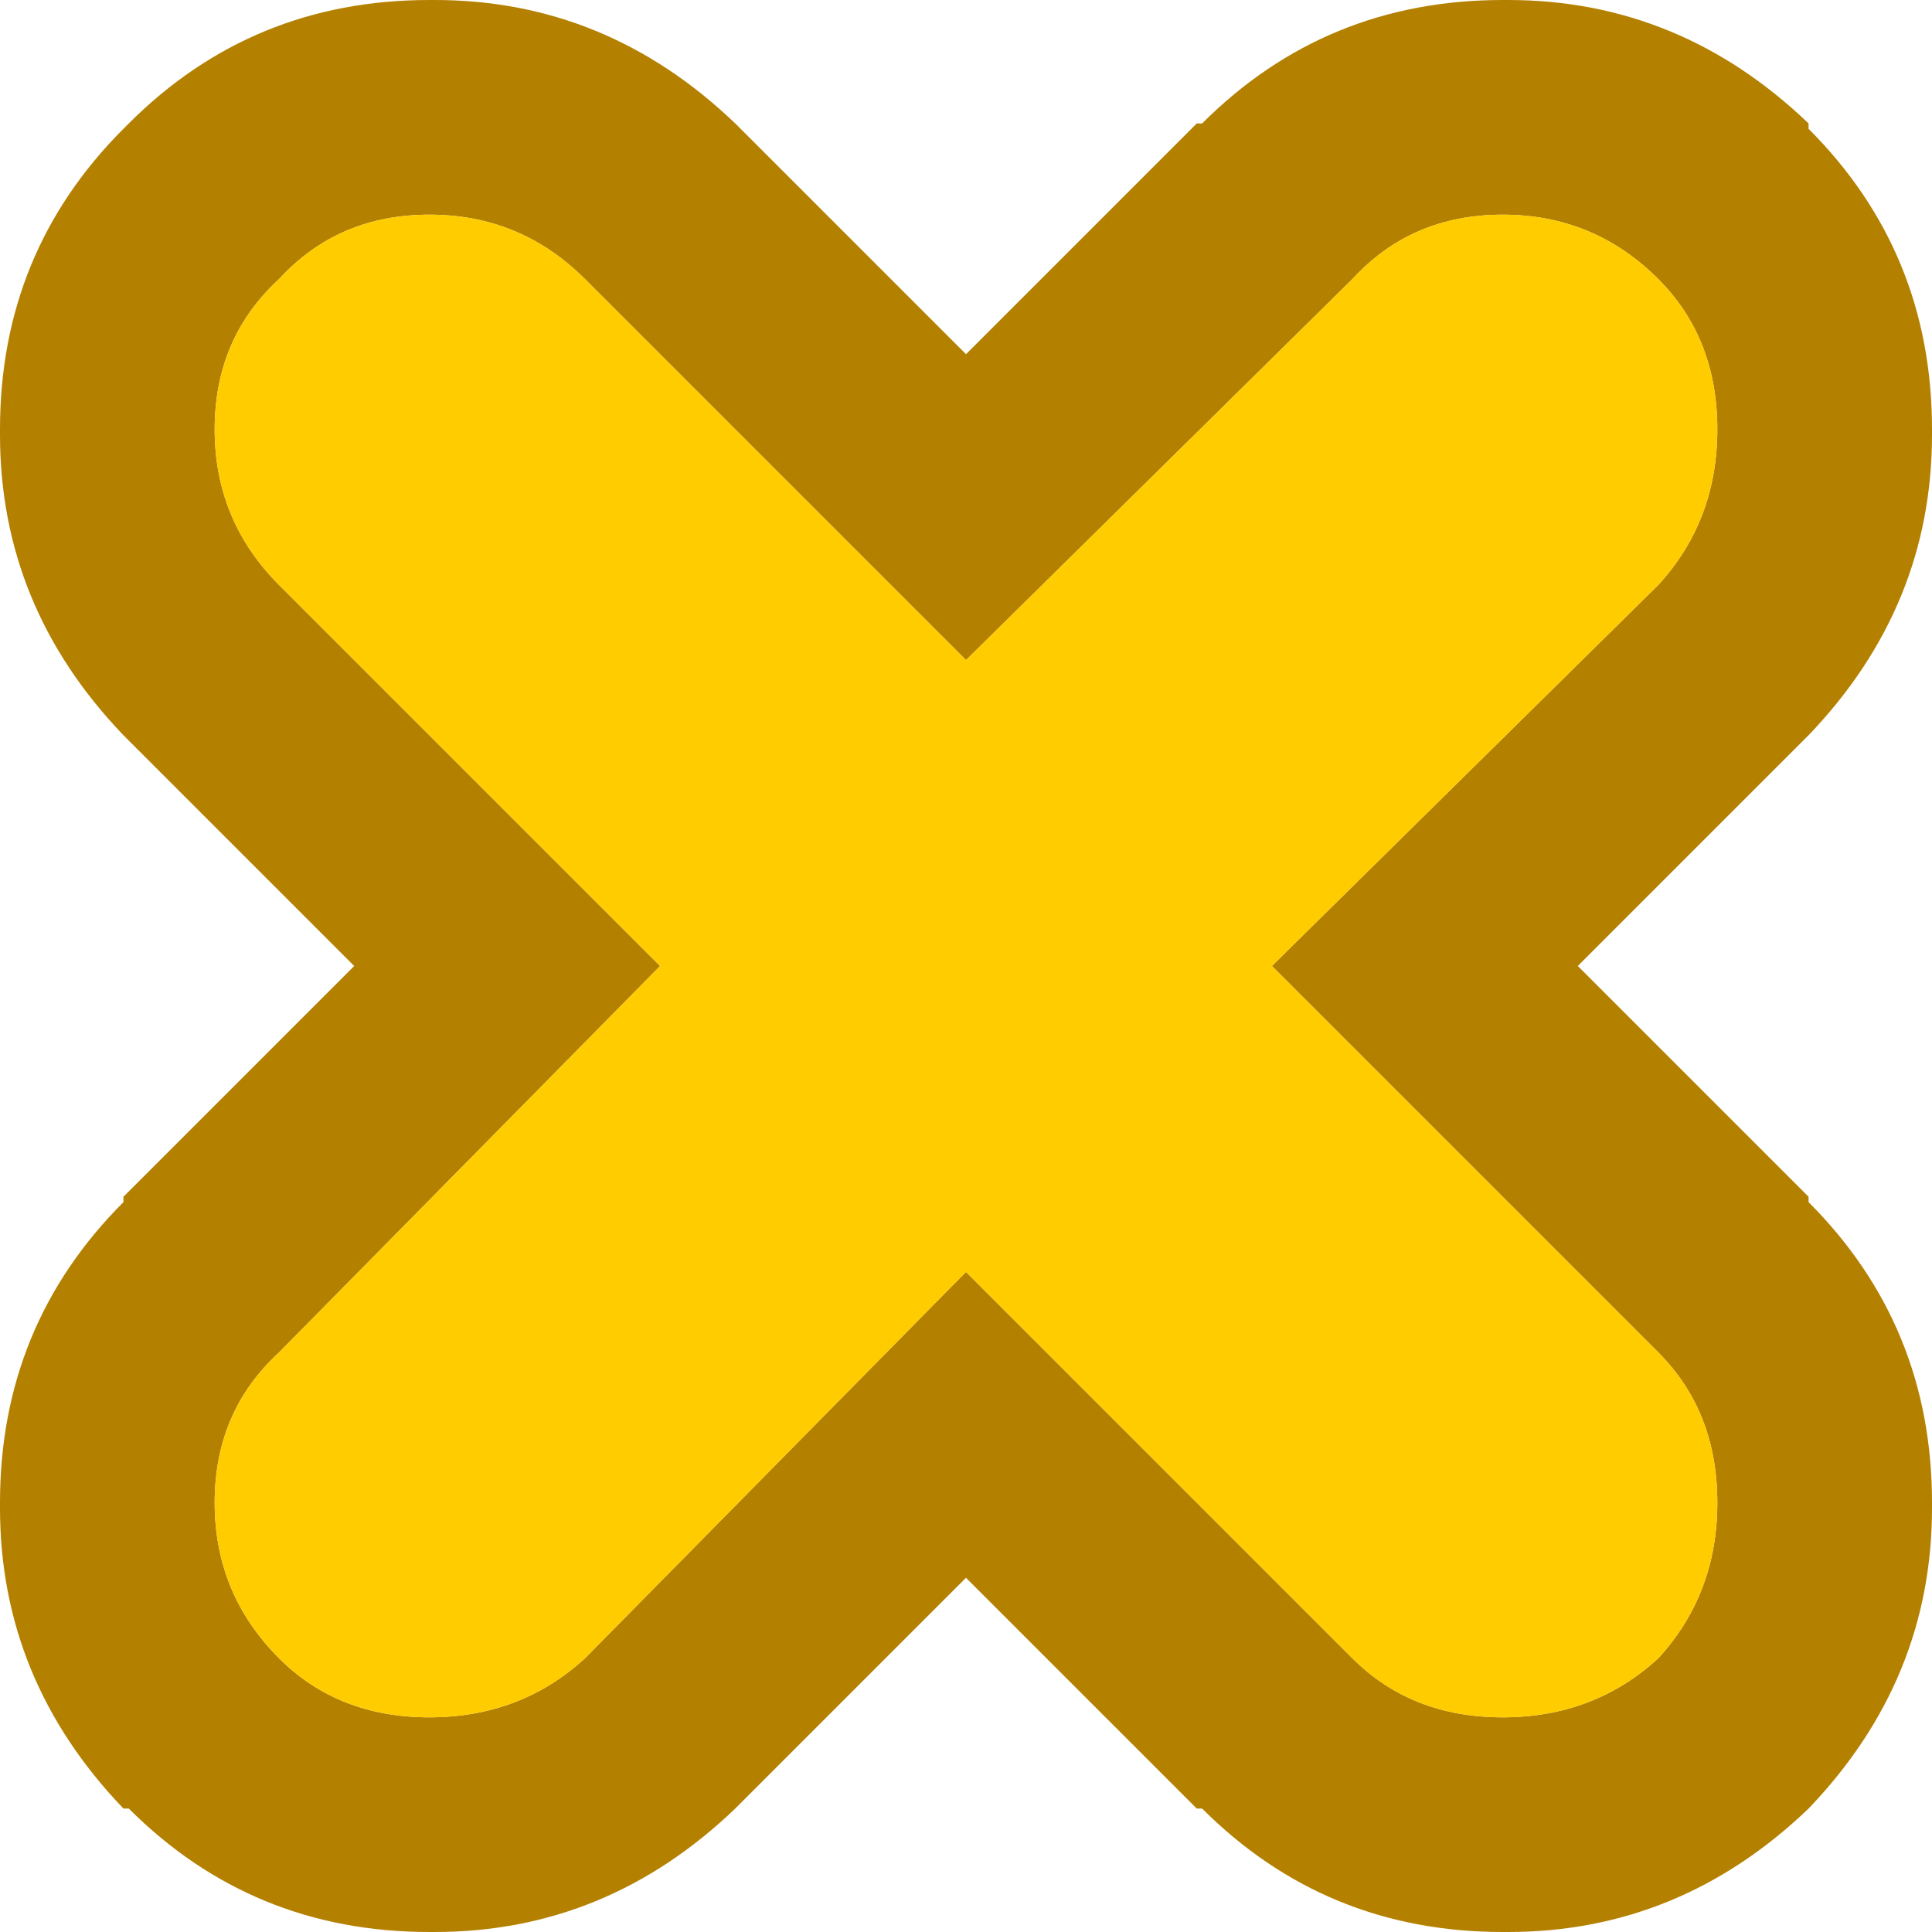
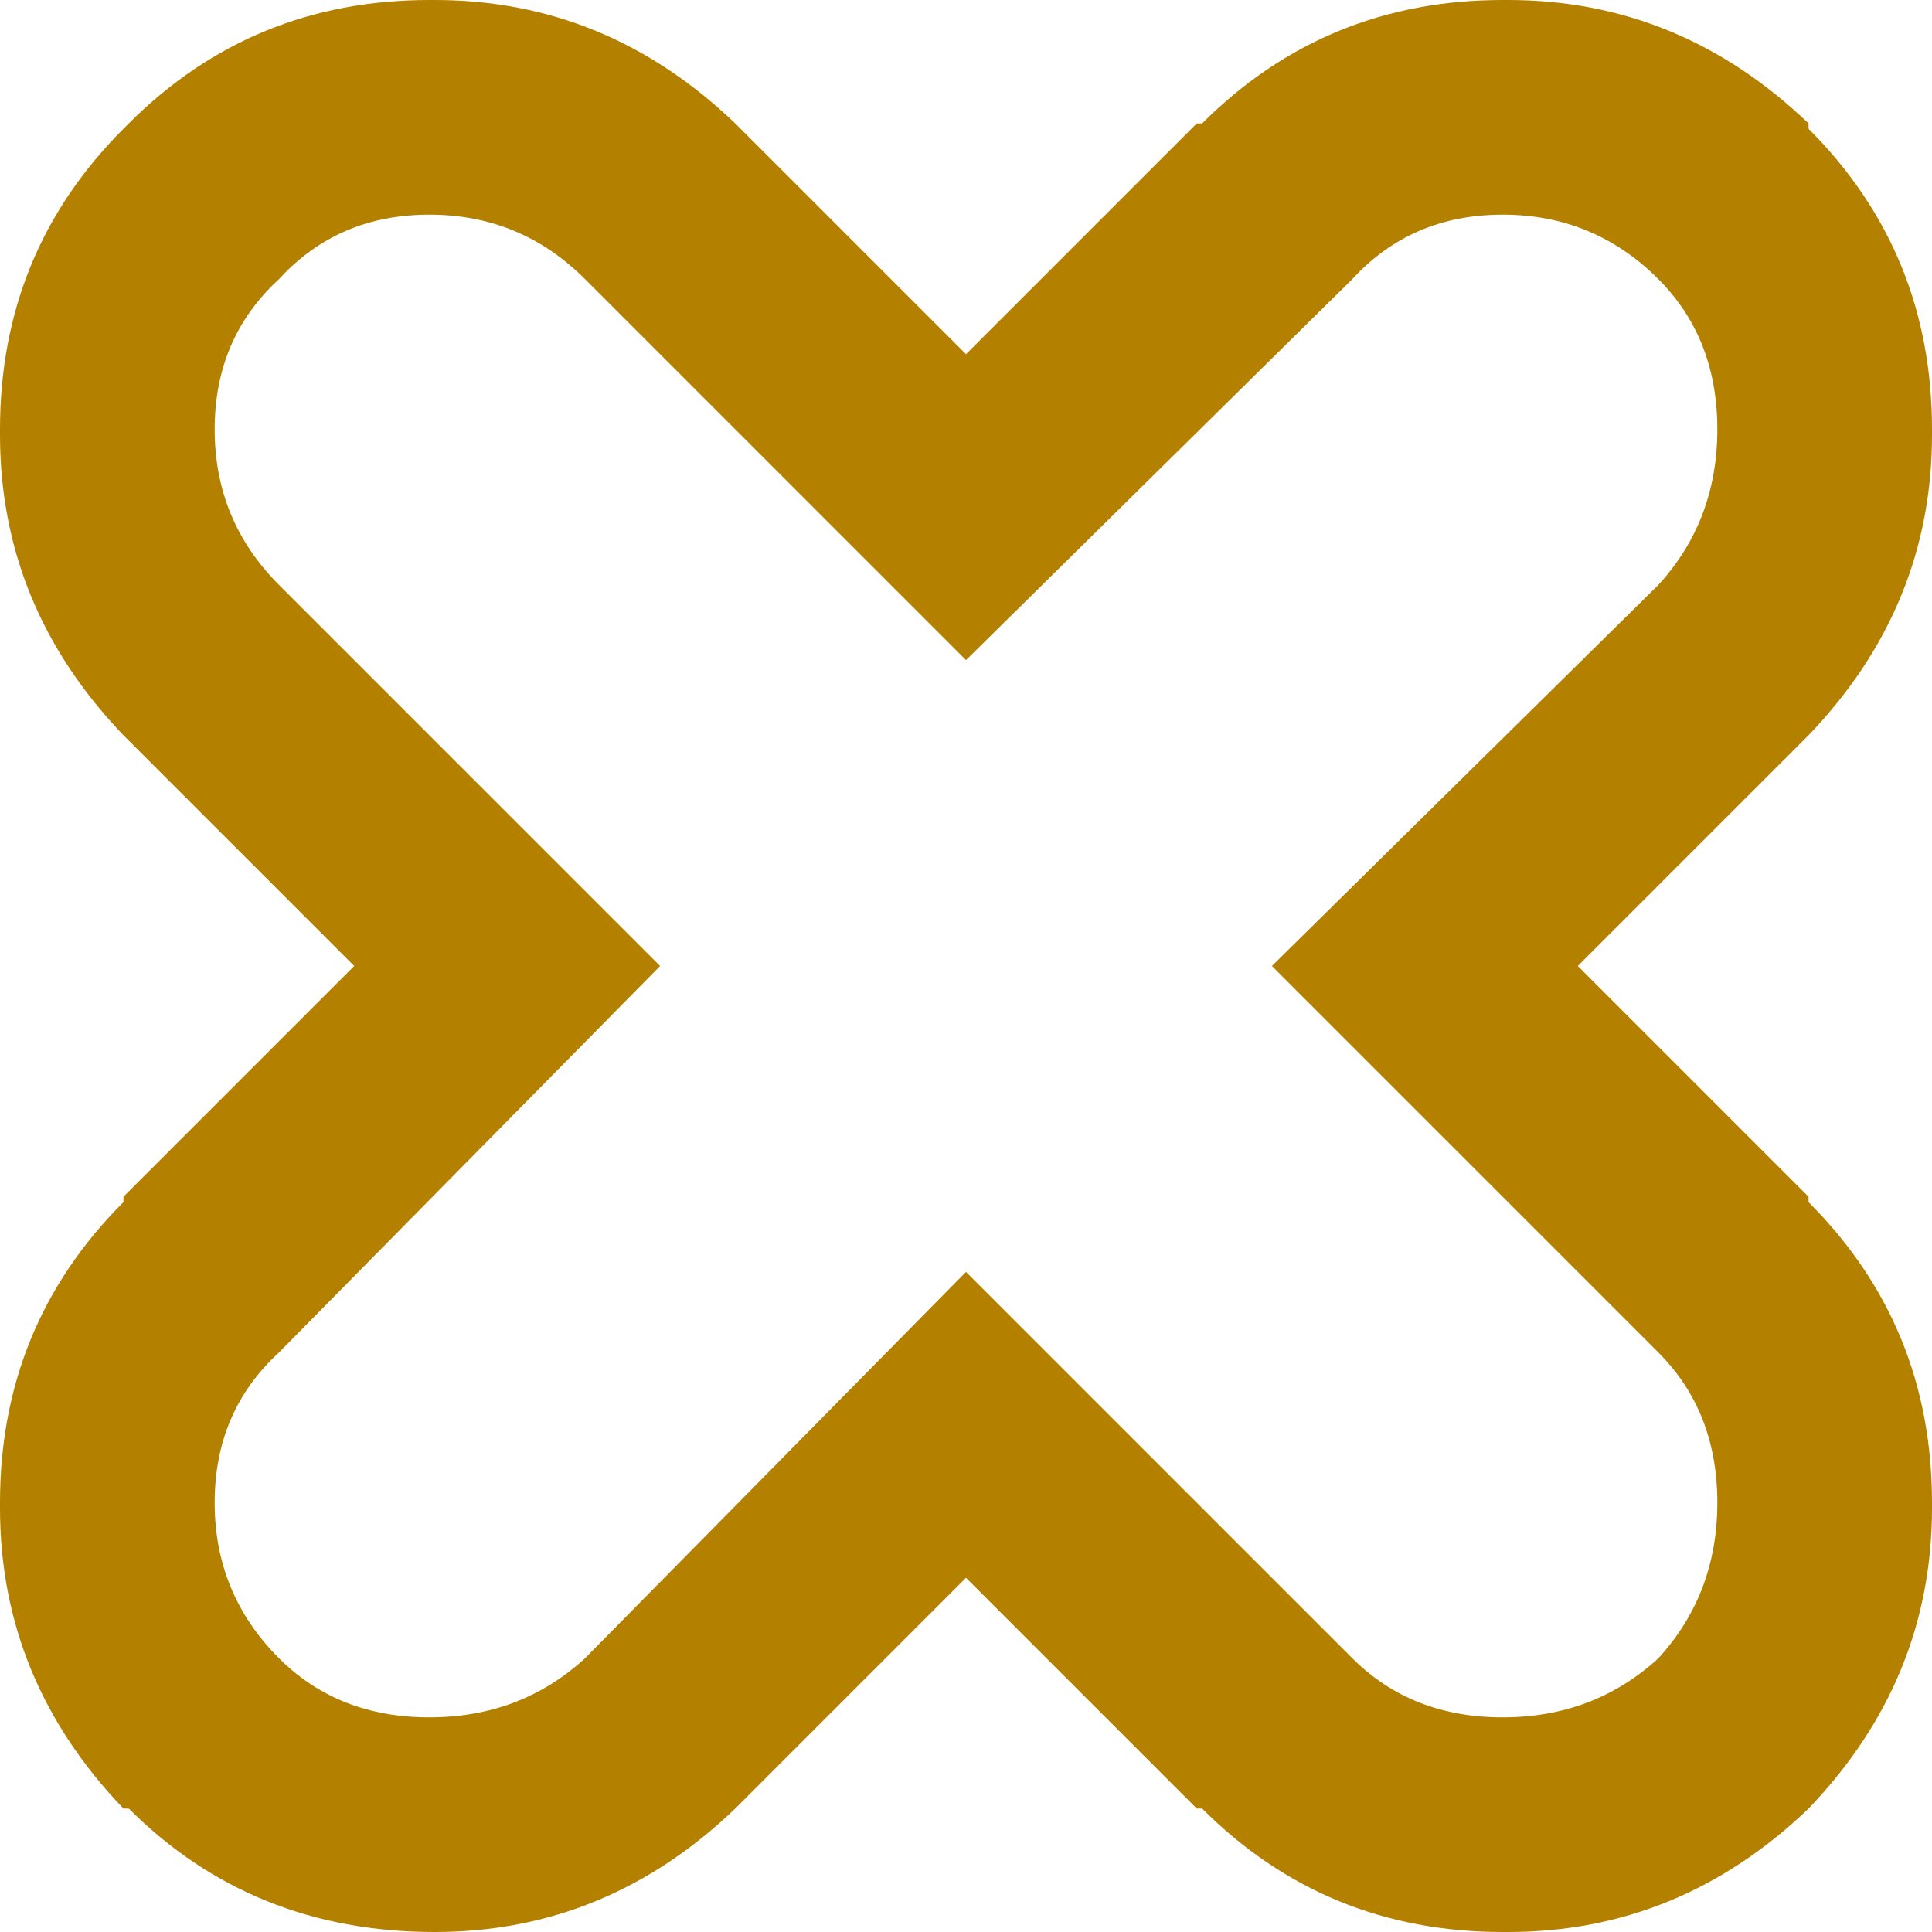
<svg xmlns="http://www.w3.org/2000/svg" width="18" height="18">
  <defs />
  <g>
-     <path stroke="none" fill="#B48000" d="M6.85 1.15 L9 3.3 11.15 1.15 11.2 1.15 Q12.35 0 14 0 L14.05 0 Q15.65 0 16.85 1.15 L16.85 1.2 Q18 2.35 18 4 L18 4.05 Q18 5.65 16.85 6.85 L14.7 9 16.85 11.15 16.85 11.2 Q18 12.35 18 14 L18 14.05 Q18 15.65 16.85 16.85 15.65 18 14.05 18 L14 18 Q12.35 18 11.2 16.85 L11.15 16.85 9 14.7 6.85 16.85 Q5.65 18 4.05 18 L4 18 Q2.35 18 1.2 16.85 L1.15 16.85 Q0 15.65 0 14.05 L0 14 Q0 12.35 1.15 11.2 L1.15 11.15 3.3 9 1.15 6.85 Q0 5.65 0 4.05 L0 4 Q0 2.35 1.15 1.2 L1.2 1.15 Q2.35 0 4 0 L4.05 0 Q5.65 0 6.85 1.15 M5.45 15.45 L9 11.85 12.6 15.45 Q13.15 16 14 16 14.85 16 15.45 15.45 16 14.85 16 14 16 13.15 15.45 12.6 L11.85 9 15.45 5.45 Q16 4.85 16 4 16 3.15 15.45 2.6 14.85 2 14 2 13.15 2 12.6 2.6 L9 6.15 5.45 2.6 Q4.85 2 4 2 3.15 2 2.6 2.6 2 3.15 2 4 2 4.85 2.6 5.45 L6.15 9 2.6 12.6 Q2 13.15 2 14 2 14.85 2.6 15.45 3.15 16 4 16 4.85 16 5.45 15.45" />
-     <path stroke="none" fill="#FFCC00" d="M5.45 15.45 Q4.85 16 4 16 3.15 16 2.6 15.45 2 14.85 2 14 2 13.15 2.6 12.6 L6.15 9 2.6 5.45 Q2 4.85 2 4 2 3.15 2.6 2.6 3.15 2 4 2 4.85 2 5.45 2.6 L9 6.15 12.6 2.6 Q13.15 2 14 2 14.85 2 15.45 2.6 16 3.15 16 4 16 4.85 15.45 5.45 L11.85 9 15.45 12.6 Q16 13.15 16 14 16 14.85 15.45 15.45 14.85 16 14 16 13.15 16 12.6 15.45 L9 11.85 5.45 15.45" />
+     <path stroke="none" fill="#B48000" d="M6.85 1.15 L9 3.3 11.15 1.15 11.2 1.15 Q12.35 0 14 0 L14.05 0 Q15.65 0 16.85 1.15 L16.85 1.2 Q18 2.35 18 4 L18 4.05 Q18 5.65 16.85 6.85 L14.7 9 16.85 11.15 16.85 11.2 Q18 12.35 18 14 L18 14.05 Q18 15.65 16.85 16.85 15.65 18 14.05 18 L14 18 Q12.35 18 11.2 16.85 L11.15 16.85 9 14.7 6.85 16.85 Q5.65 18 4.05 18 Q2.35 18 1.2 16.85 L1.15 16.85 Q0 15.65 0 14.05 L0 14 Q0 12.35 1.15 11.2 L1.15 11.15 3.3 9 1.15 6.85 Q0 5.65 0 4.05 L0 4 Q0 2.35 1.15 1.2 L1.2 1.15 Q2.35 0 4 0 L4.05 0 Q5.65 0 6.85 1.15 M5.45 15.45 L9 11.85 12.6 15.45 Q13.15 16 14 16 14.85 16 15.45 15.45 16 14.85 16 14 16 13.15 15.45 12.6 L11.85 9 15.45 5.45 Q16 4.85 16 4 16 3.15 15.45 2.6 14.85 2 14 2 13.15 2 12.6 2.6 L9 6.15 5.45 2.6 Q4.85 2 4 2 3.15 2 2.6 2.6 2 3.15 2 4 2 4.85 2.6 5.45 L6.15 9 2.6 12.6 Q2 13.15 2 14 2 14.85 2.6 15.45 3.15 16 4 16 4.85 16 5.45 15.45" />
  </g>
</svg>